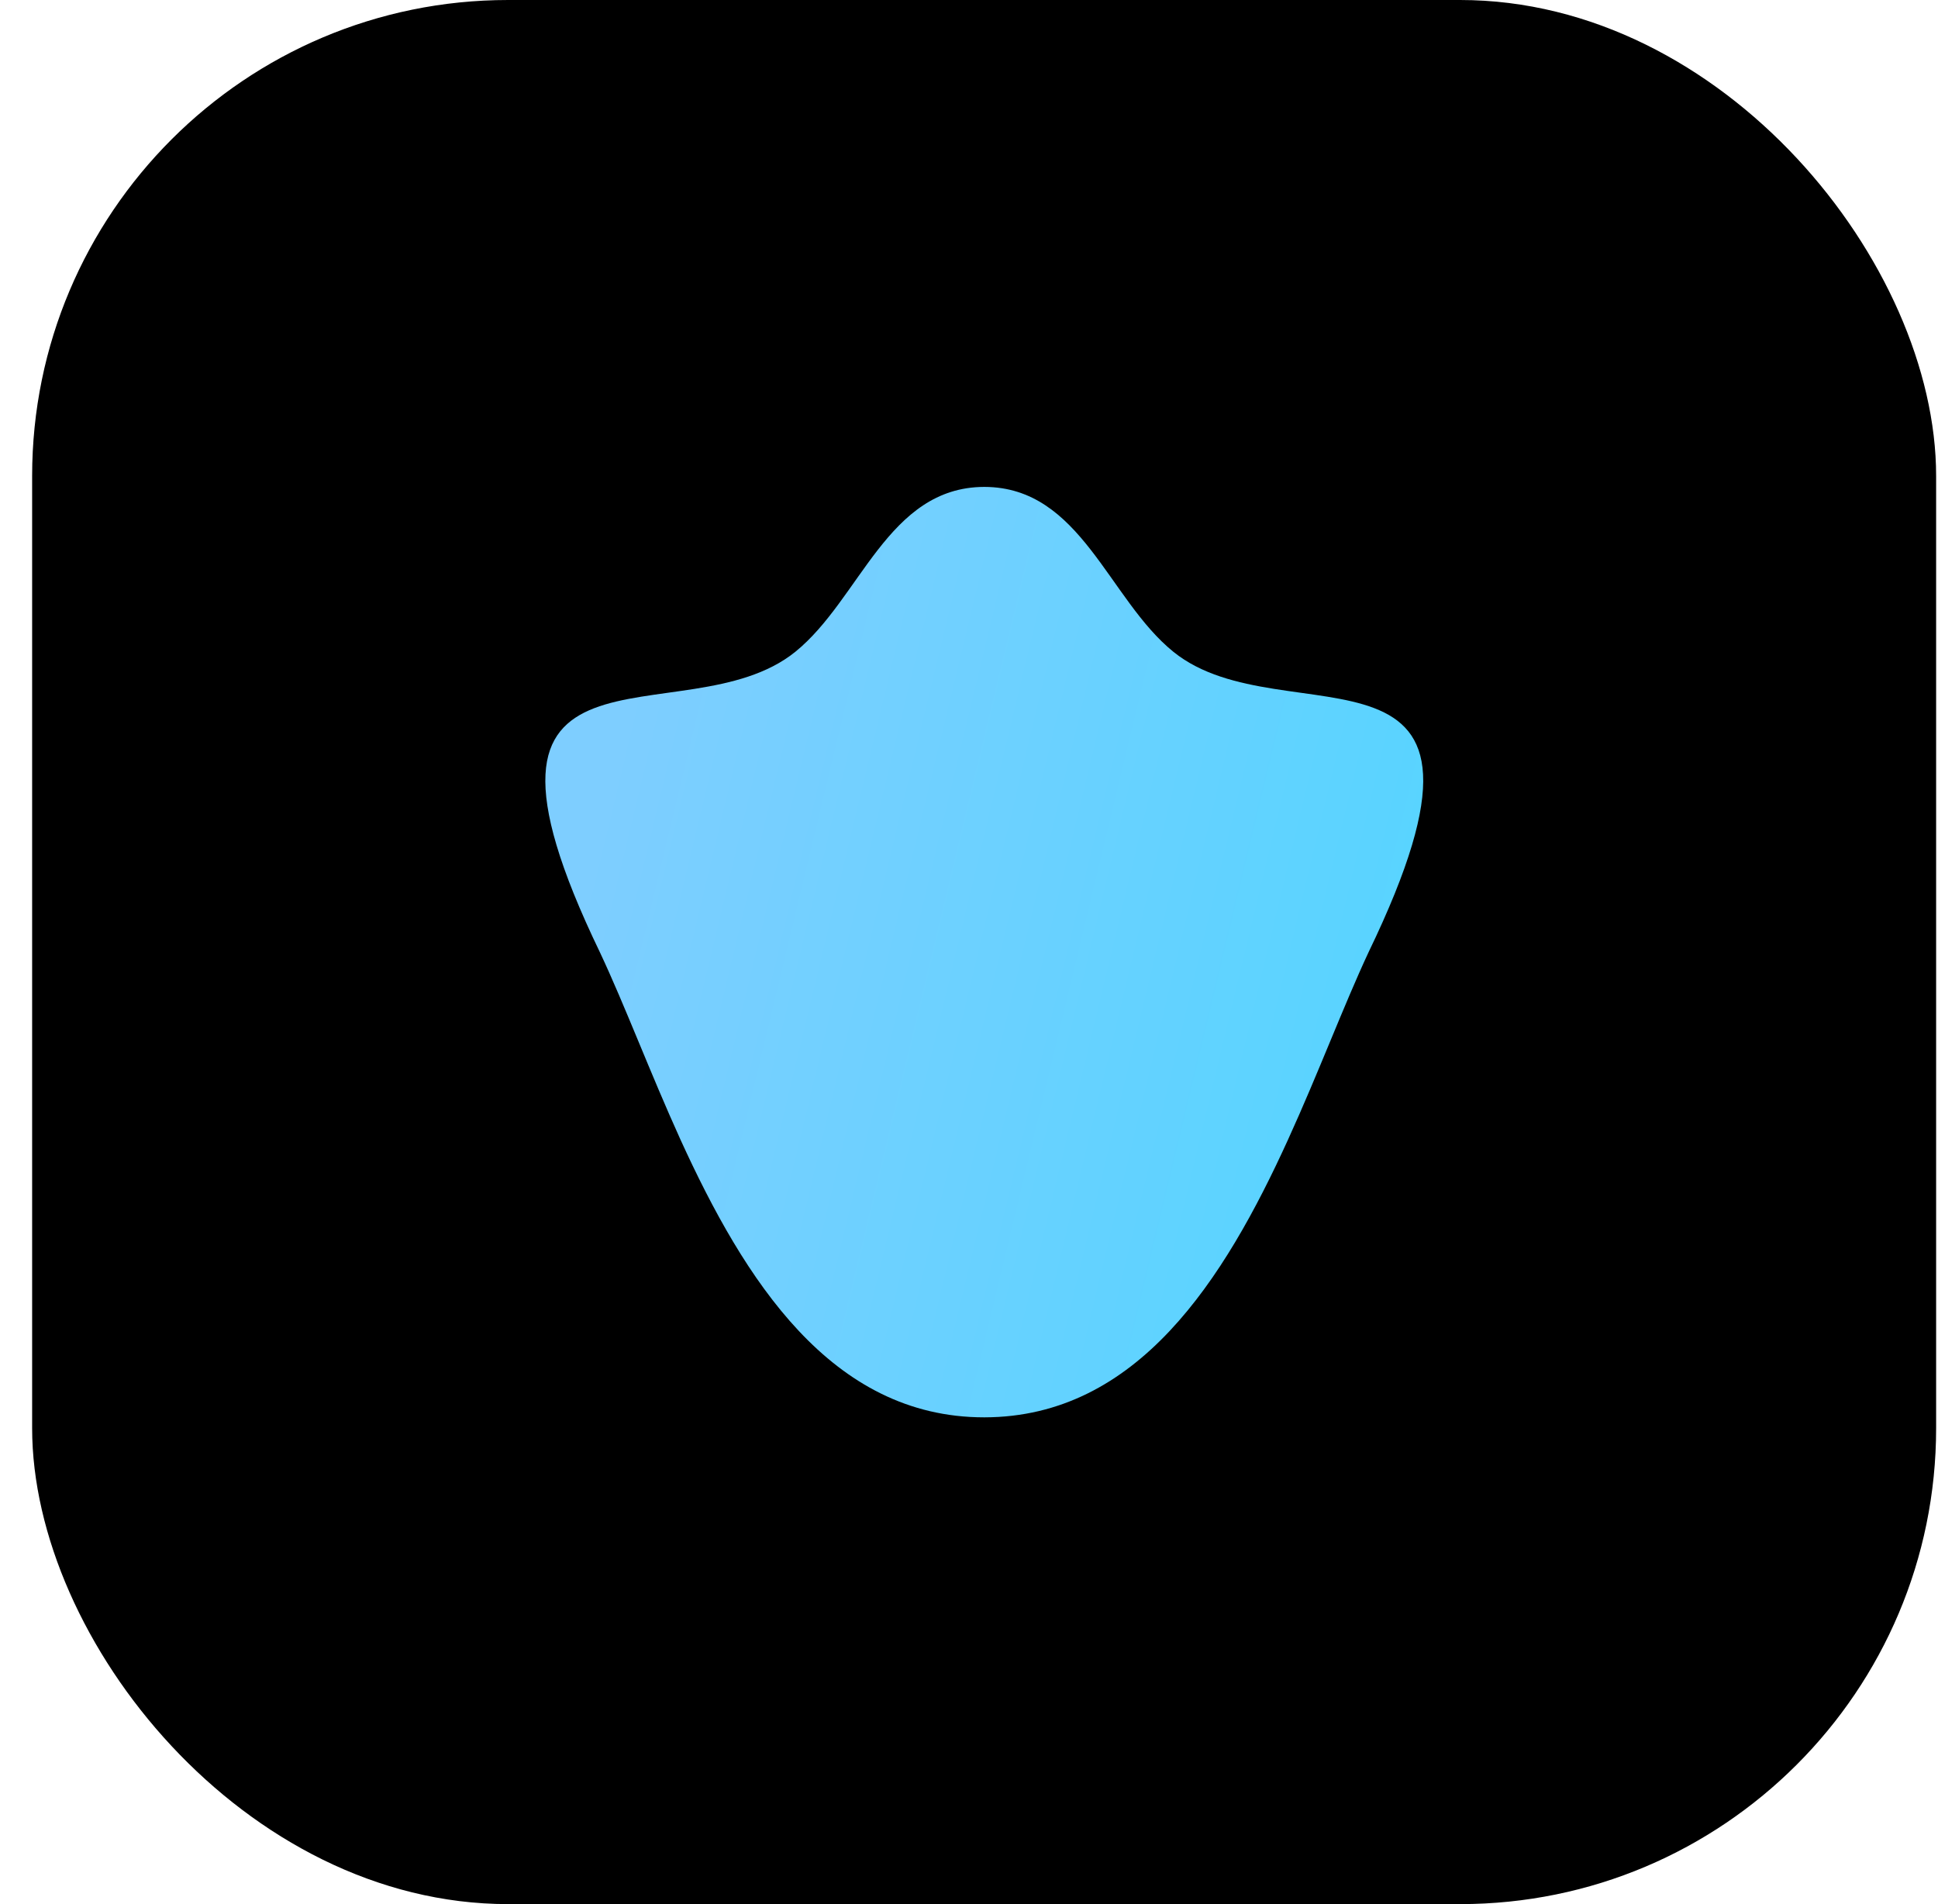
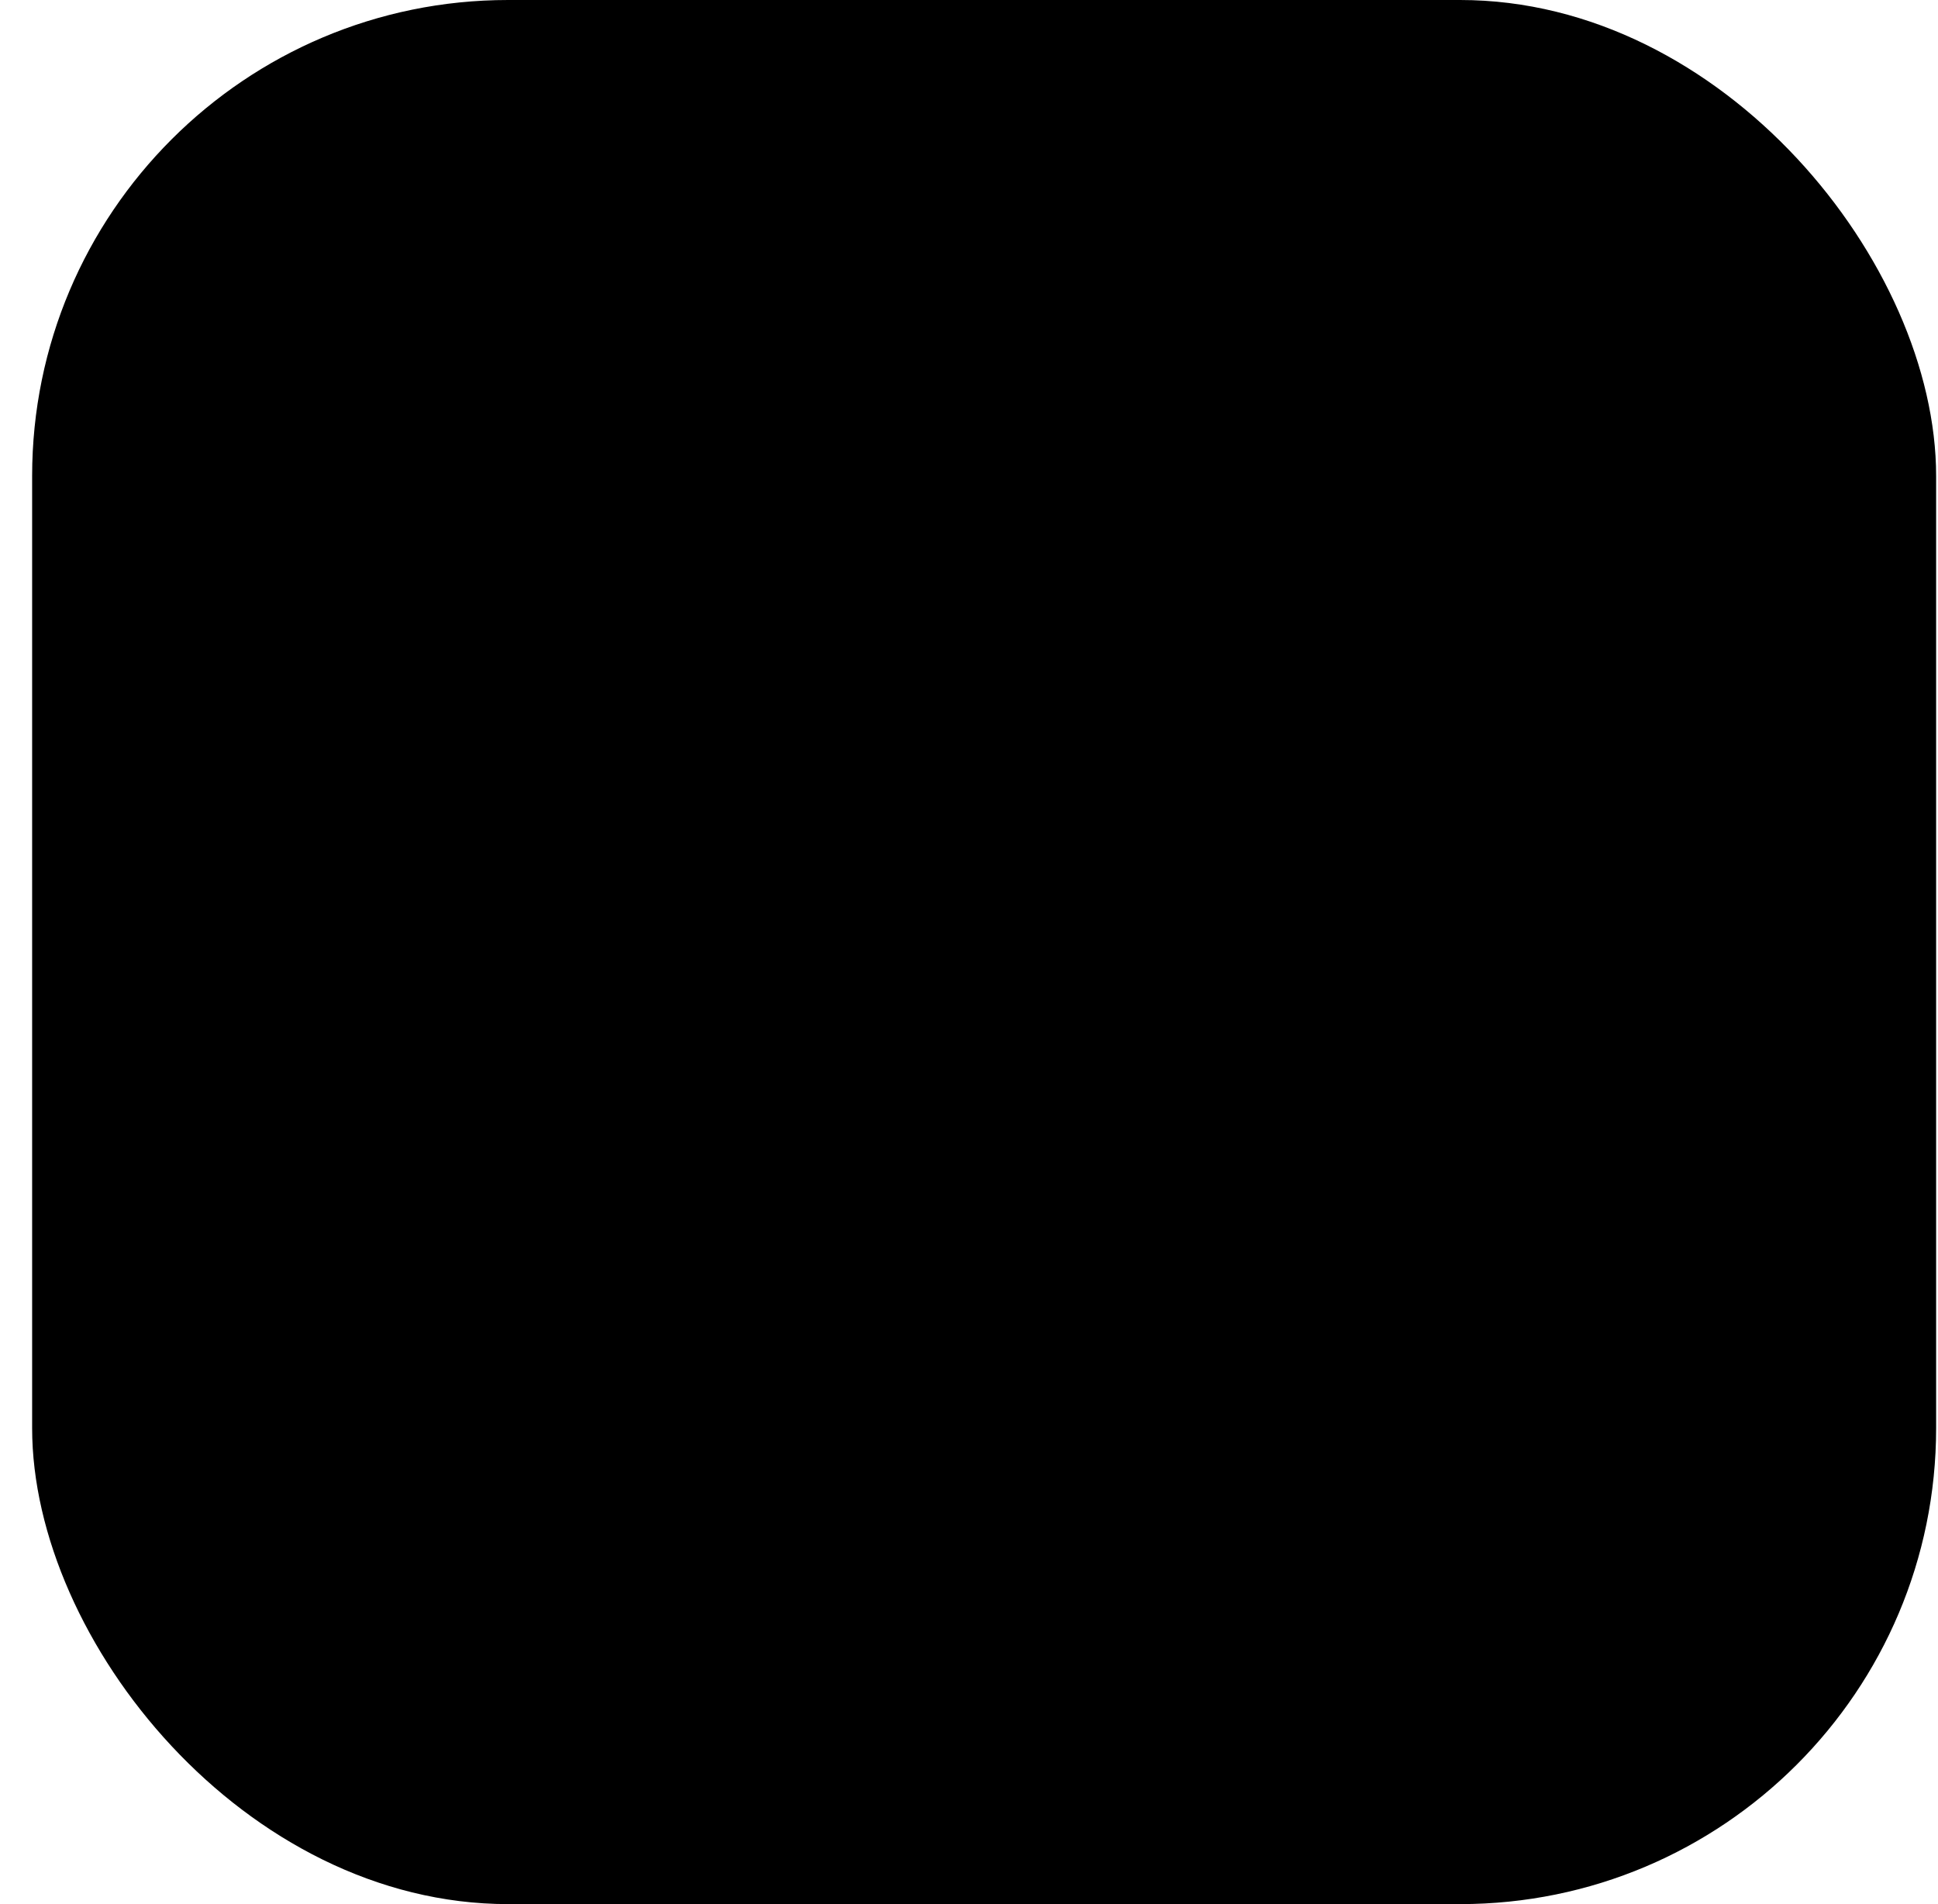
<svg xmlns="http://www.w3.org/2000/svg" width="57" height="56" viewBox="0 0 57 56" fill="none">
  <rect x="0.945" width="56" height="56" rx="14" fill="black" />
-   <path fill-rule="evenodd" clip-rule="evenodd" d="M40.253 28.002C39.523 29.565 38.781 31.548 37.884 33.515C36.009 37.629 33.461 41.676 28.955 41.684H28.946C24.44 41.684 21.892 37.629 20.017 33.523C19.12 31.548 18.378 29.565 17.642 28.002C12.816 18.001 20.117 21.814 23.39 19.171C25.308 17.62 26.107 14.328 28.946 14.32H28.955C31.794 14.328 32.593 17.62 34.513 19.171C37.784 21.814 45.085 18.001 40.253 28.002Z" fill="url(#paint0_linear_5255_3653)" />
  <defs>
    <linearGradient id="paint0_linear_5255_3653" x1="16.926" y1="26.998" x2="58.158" y2="36.919" gradientUnits="userSpaceOnUse">
      <stop stop-color="#7ECEFF" />
      <stop offset="0.689" stop-color="#50D5FF" />
    </linearGradient>
  </defs>
</svg>